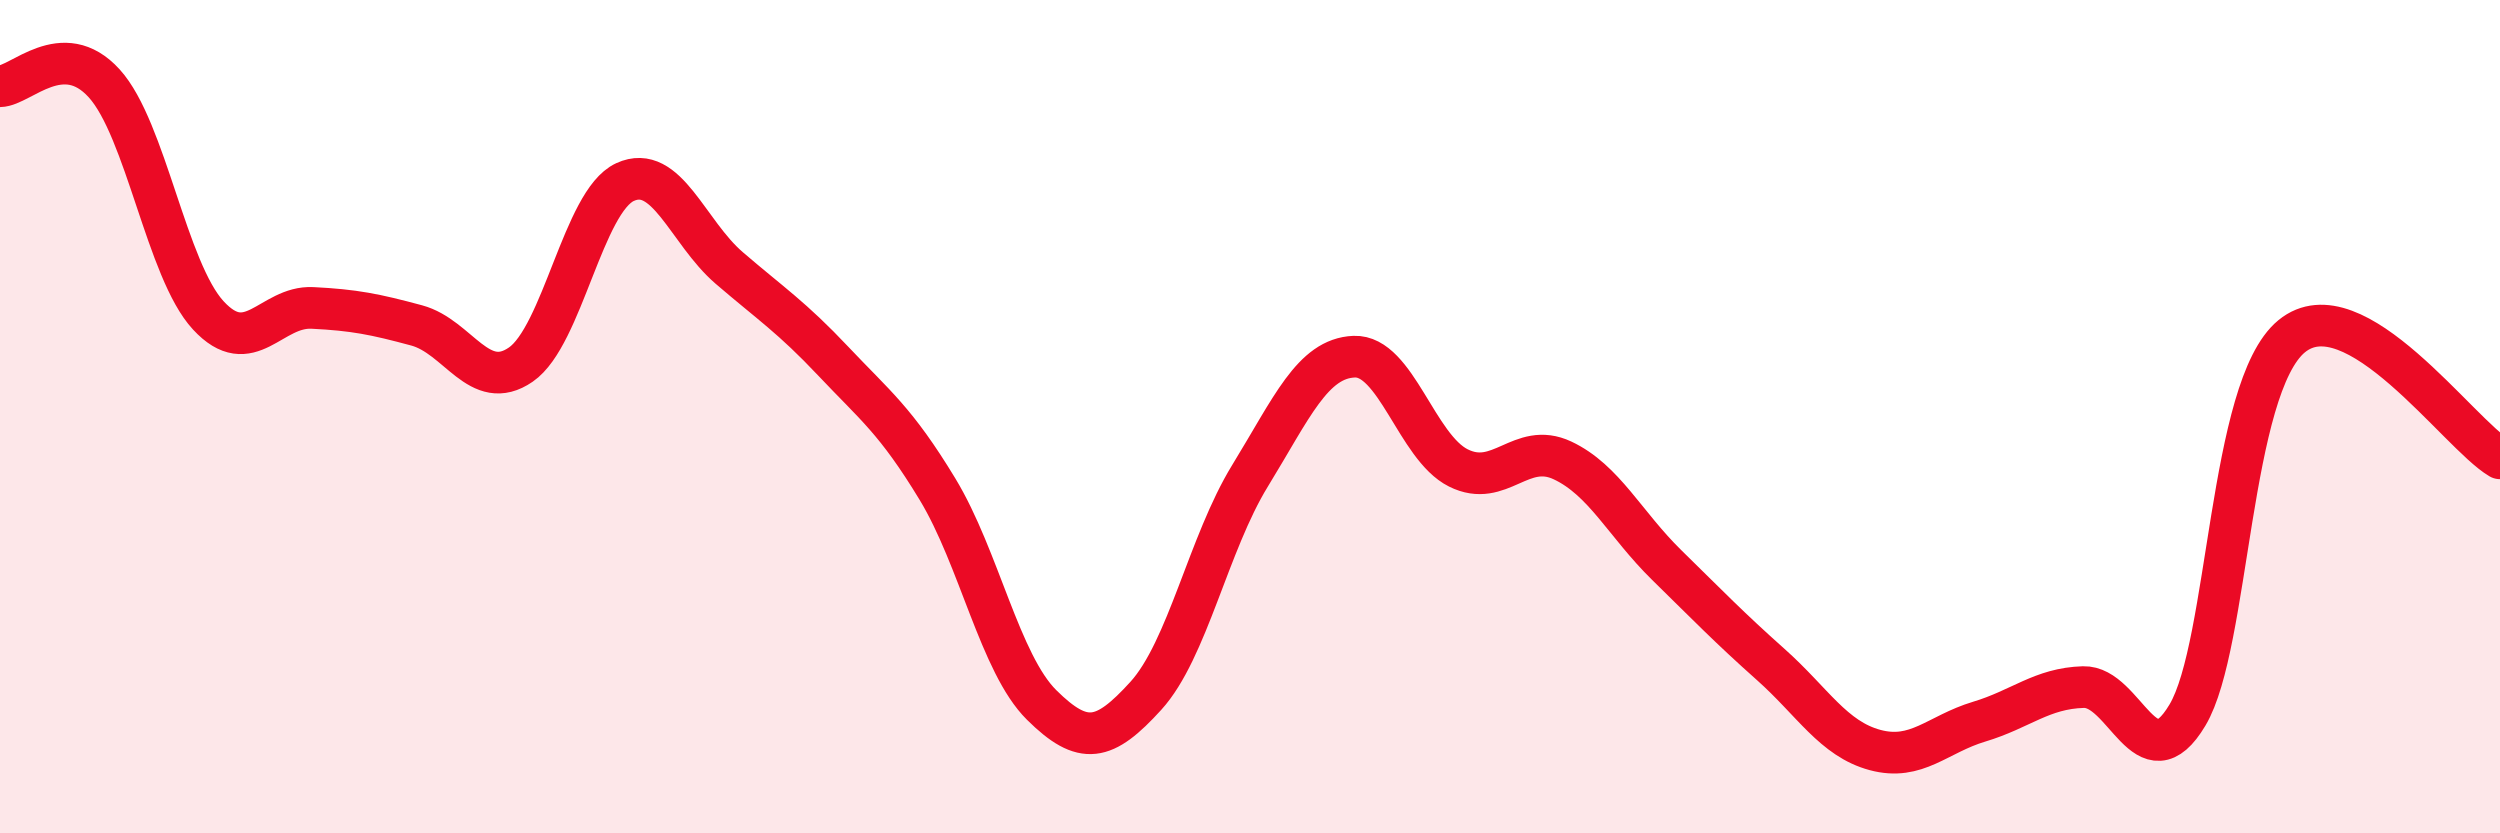
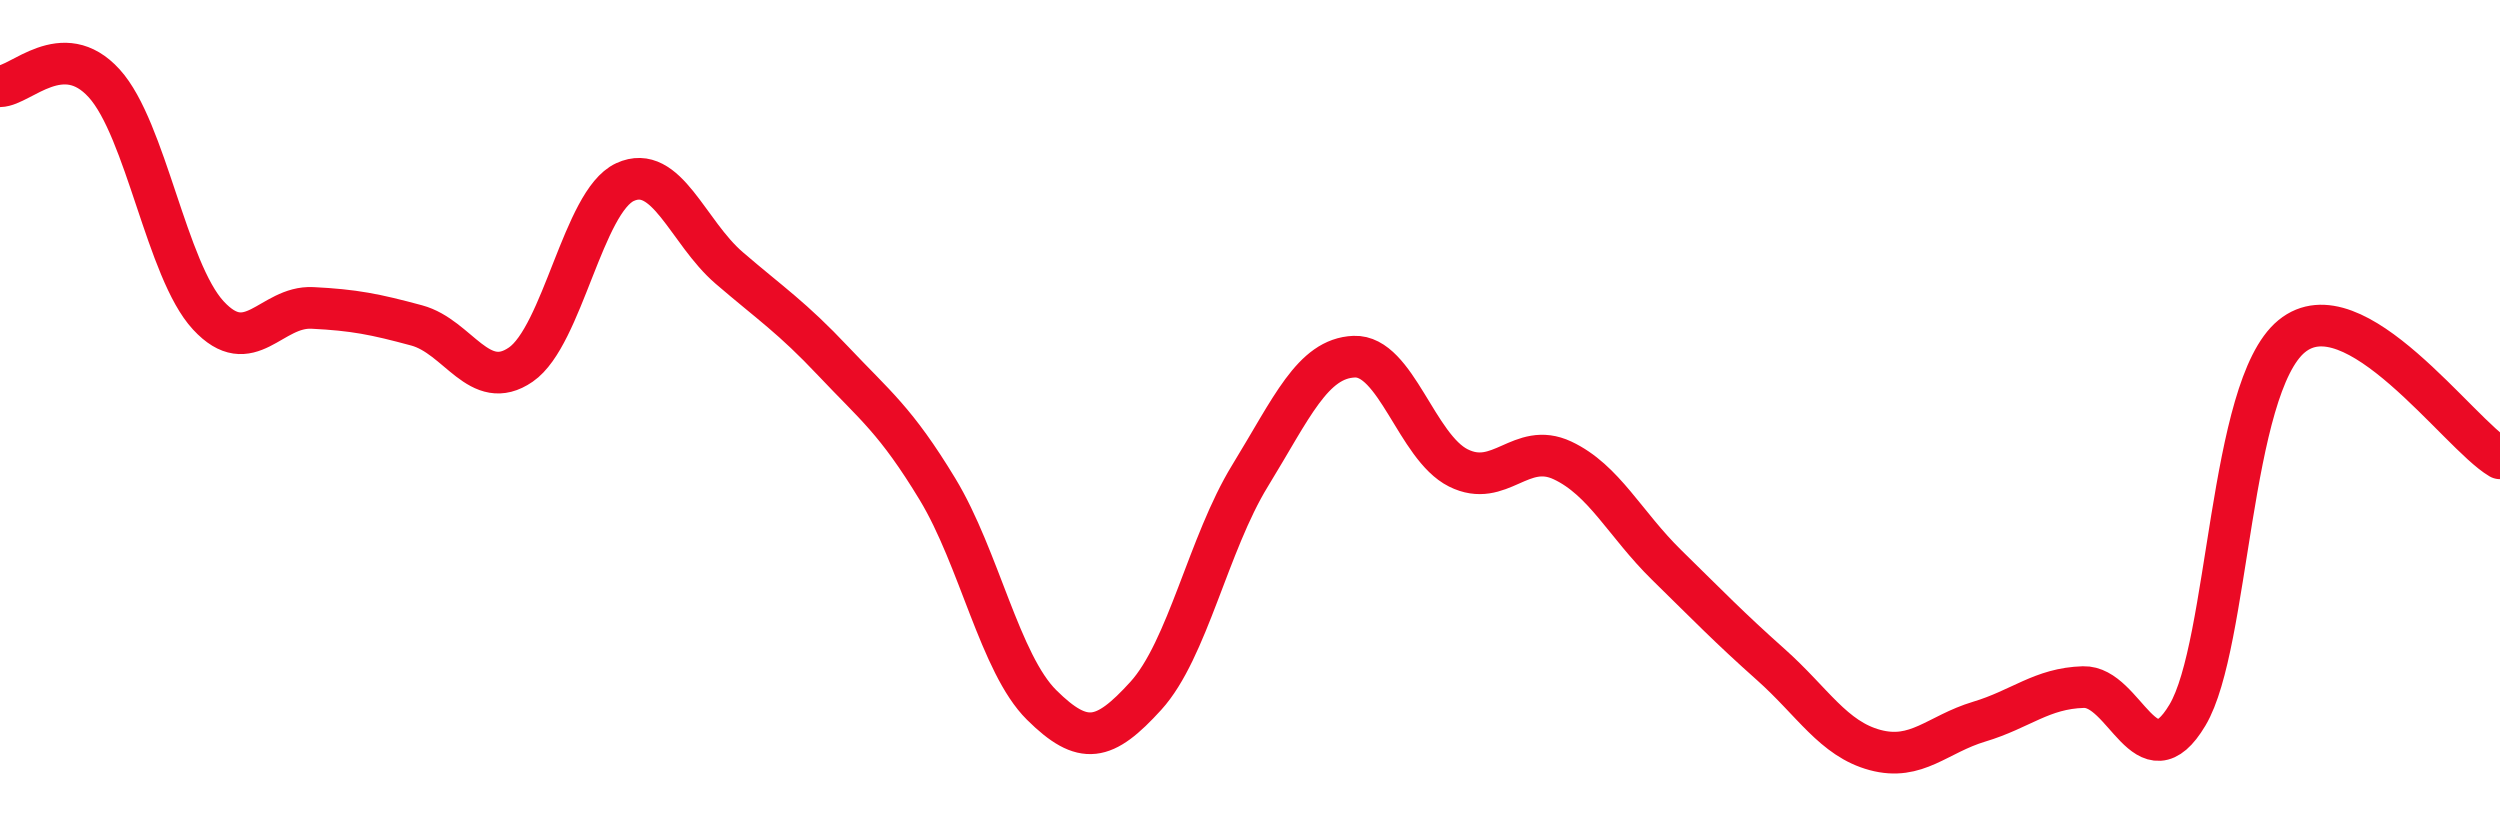
<svg xmlns="http://www.w3.org/2000/svg" width="60" height="20" viewBox="0 0 60 20">
-   <path d="M 0,2.07 C 0.5,2.06 1.5,0.9 2.5,2 C 3.5,3.1 4,6.49 5,7.57 C 6,8.65 6.5,7.34 7.5,7.39 C 8.5,7.44 9,7.54 10,7.81 C 11,8.08 11.5,9.44 12.5,8.75 C 13.5,8.06 14,4.83 15,4.37 C 16,3.91 16.5,5.57 17.5,6.43 C 18.5,7.29 19,7.61 20,8.67 C 21,9.73 21.5,10.09 22.5,11.74 C 23.5,13.39 24,15.93 25,16.92 C 26,17.91 26.5,17.8 27.5,16.7 C 28.5,15.6 29,13.05 30,11.42 C 31,9.79 31.5,8.6 32.5,8.56 C 33.5,8.52 34,10.73 35,11.23 C 36,11.73 36.5,10.58 37.5,11.05 C 38.5,11.52 39,12.58 40,13.56 C 41,14.54 41.5,15.06 42.5,15.95 C 43.5,16.84 44,17.73 45,18 C 46,18.27 46.5,17.62 47.5,17.32 C 48.5,17.02 49,16.52 50,16.49 C 51,16.46 51.5,18.84 52.5,17.16 C 53.5,15.48 53.5,9.3 55,8.07 C 56.5,6.84 59,10.41 60,11L60 20L0 20Z" fill="#EB0A25" opacity="0.1" stroke-linecap="round" stroke-linejoin="round" />
  <path d="M 0,2.07 C 0.5,2.06 1.5,0.9 2.5,2 C 3.5,3.1 4,6.49 5,7.57 C 6,8.65 6.5,7.34 7.5,7.39 C 8.5,7.44 9,7.54 10,7.81 C 11,8.08 11.5,9.44 12.5,8.75 C 13.5,8.06 14,4.83 15,4.37 C 16,3.91 16.5,5.57 17.5,6.43 C 18.5,7.29 19,7.61 20,8.67 C 21,9.73 21.5,10.09 22.5,11.74 C 23.5,13.39 24,15.93 25,16.92 C 26,17.91 26.5,17.8 27.5,16.7 C 28.5,15.6 29,13.05 30,11.42 C 31,9.79 31.5,8.6 32.5,8.56 C 33.5,8.52 34,10.73 35,11.23 C 36,11.73 36.5,10.58 37.5,11.05 C 38.5,11.52 39,12.58 40,13.56 C 41,14.54 41.5,15.06 42.5,15.95 C 43.5,16.84 44,17.73 45,18 C 46,18.27 46.5,17.62 47.5,17.32 C 48.5,17.02 49,16.52 50,16.49 C 51,16.46 51.5,18.84 52.5,17.16 C 53.5,15.48 53.5,9.3 55,8.07 C 56.5,6.84 59,10.41 60,11" stroke="#EB0A25" stroke-width="1" fill="none" stroke-linecap="round" stroke-linejoin="round" />
</svg>